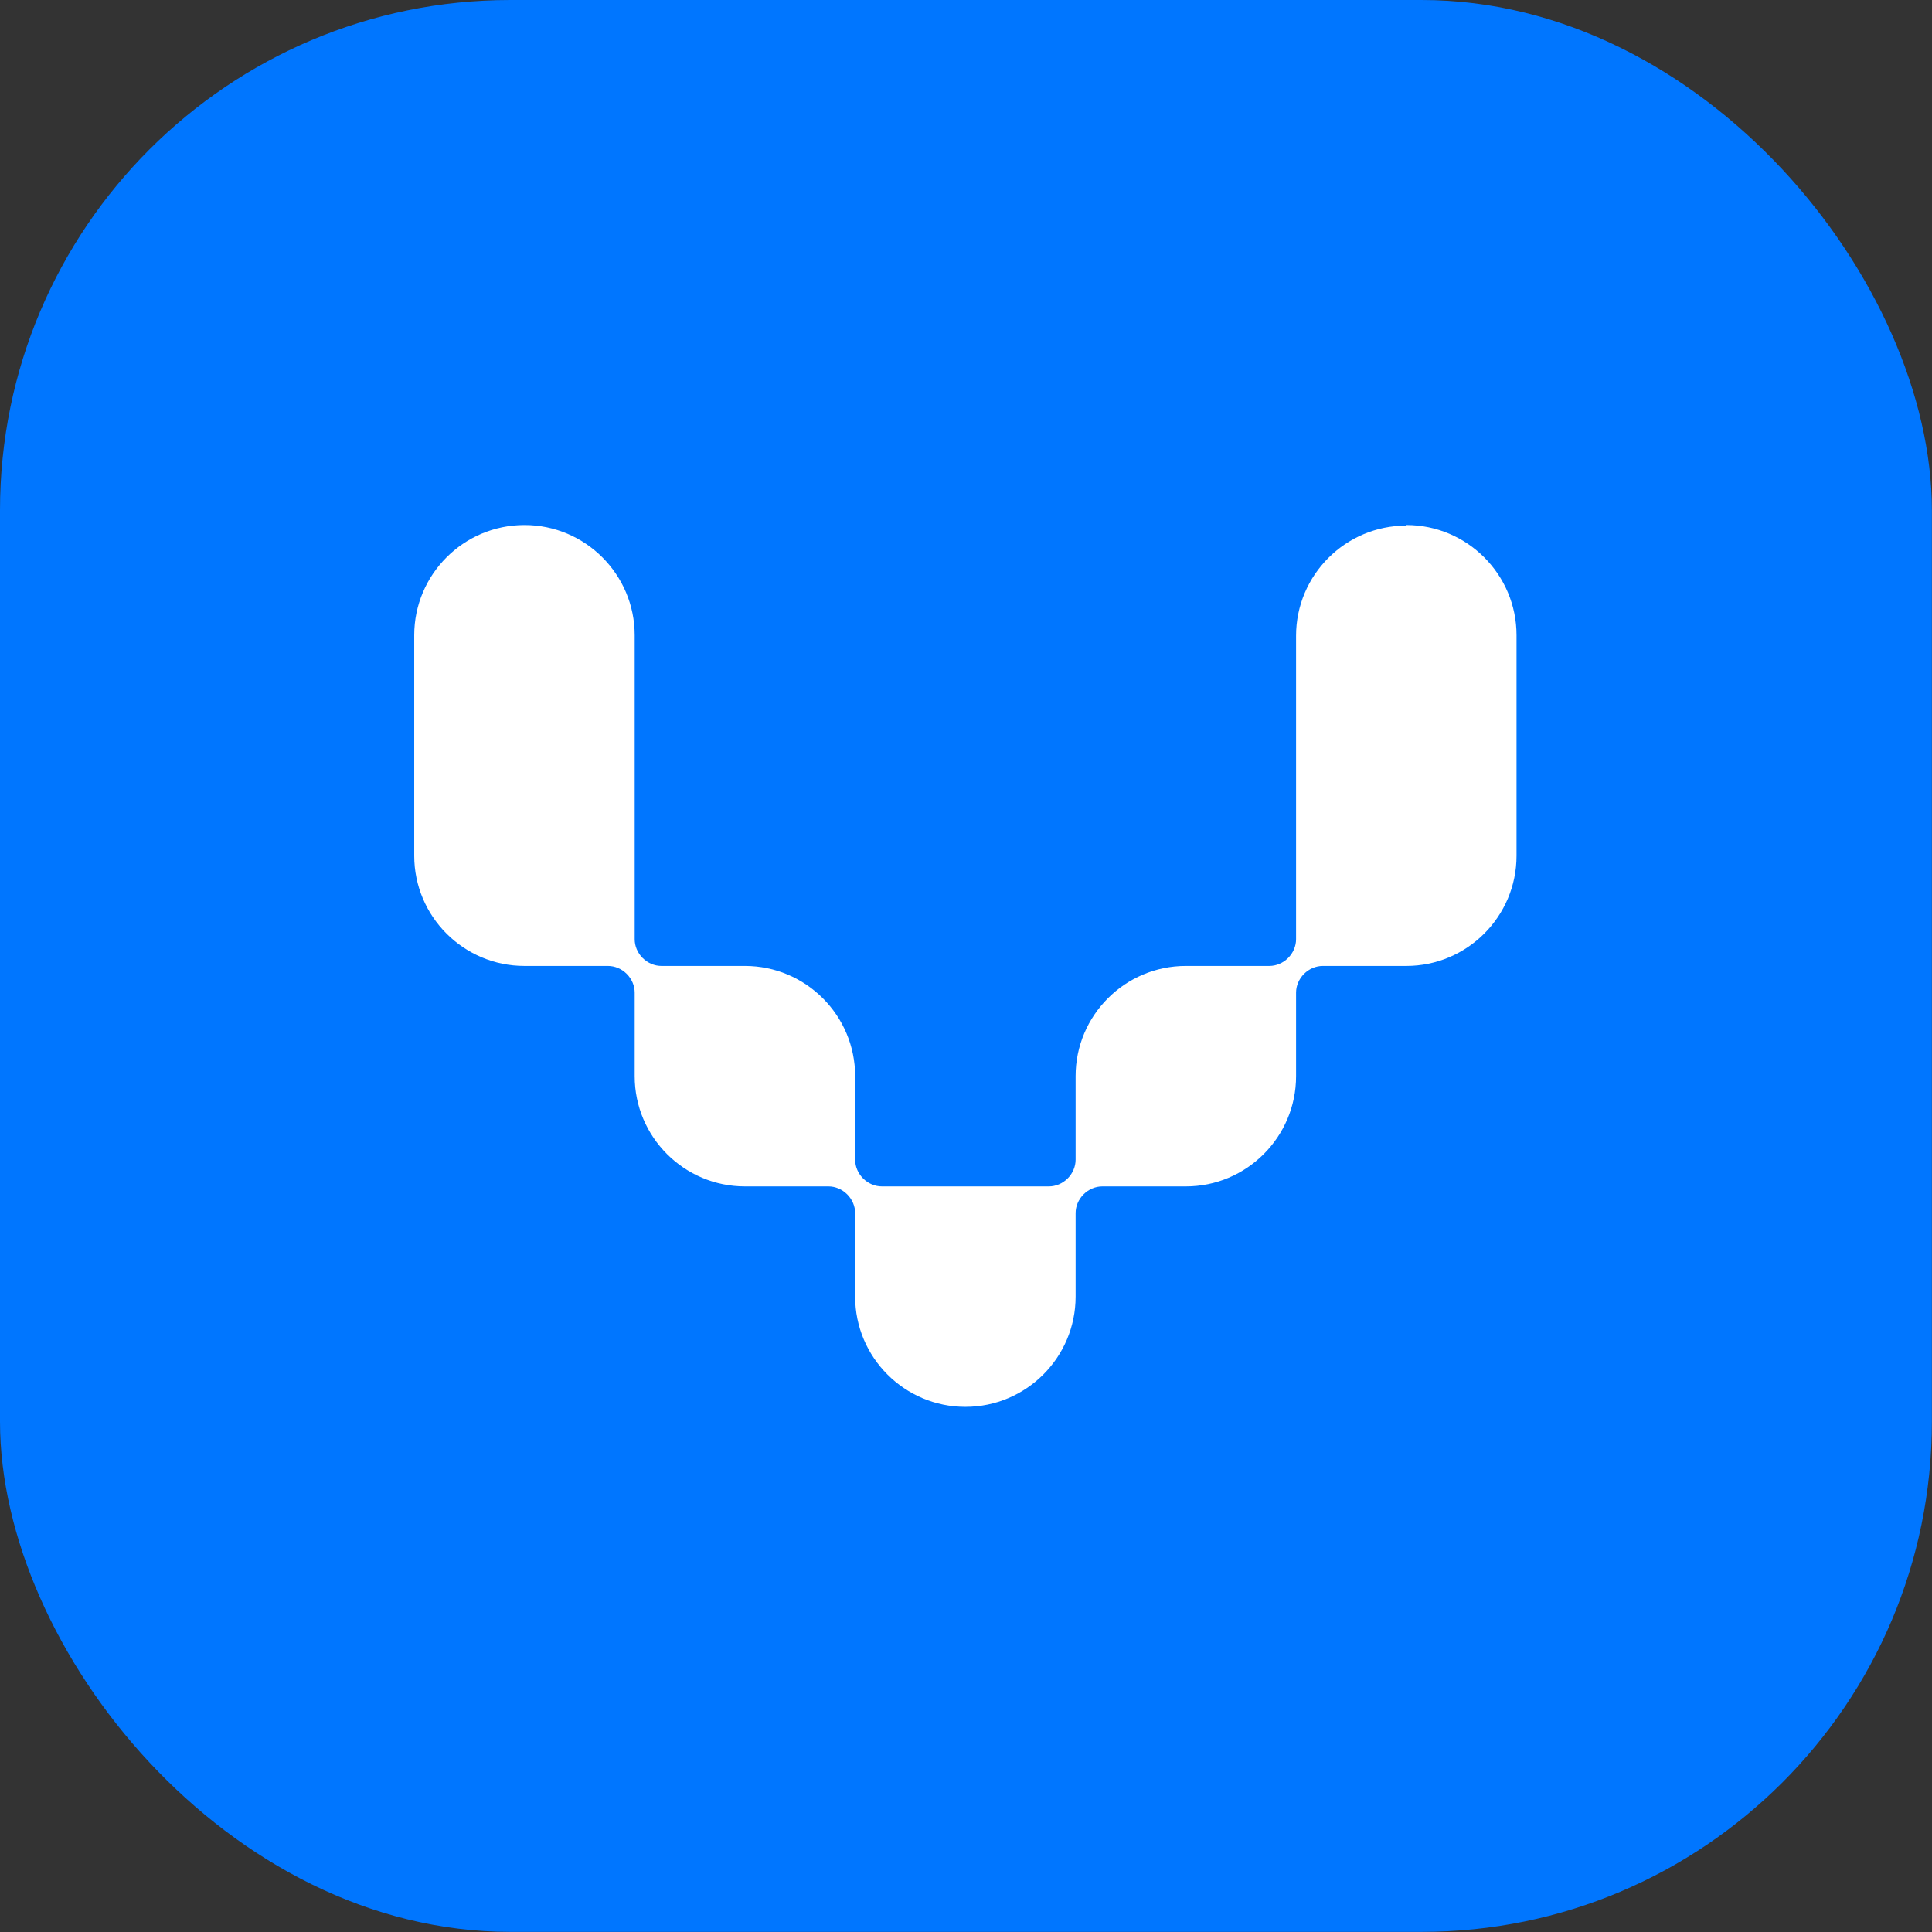
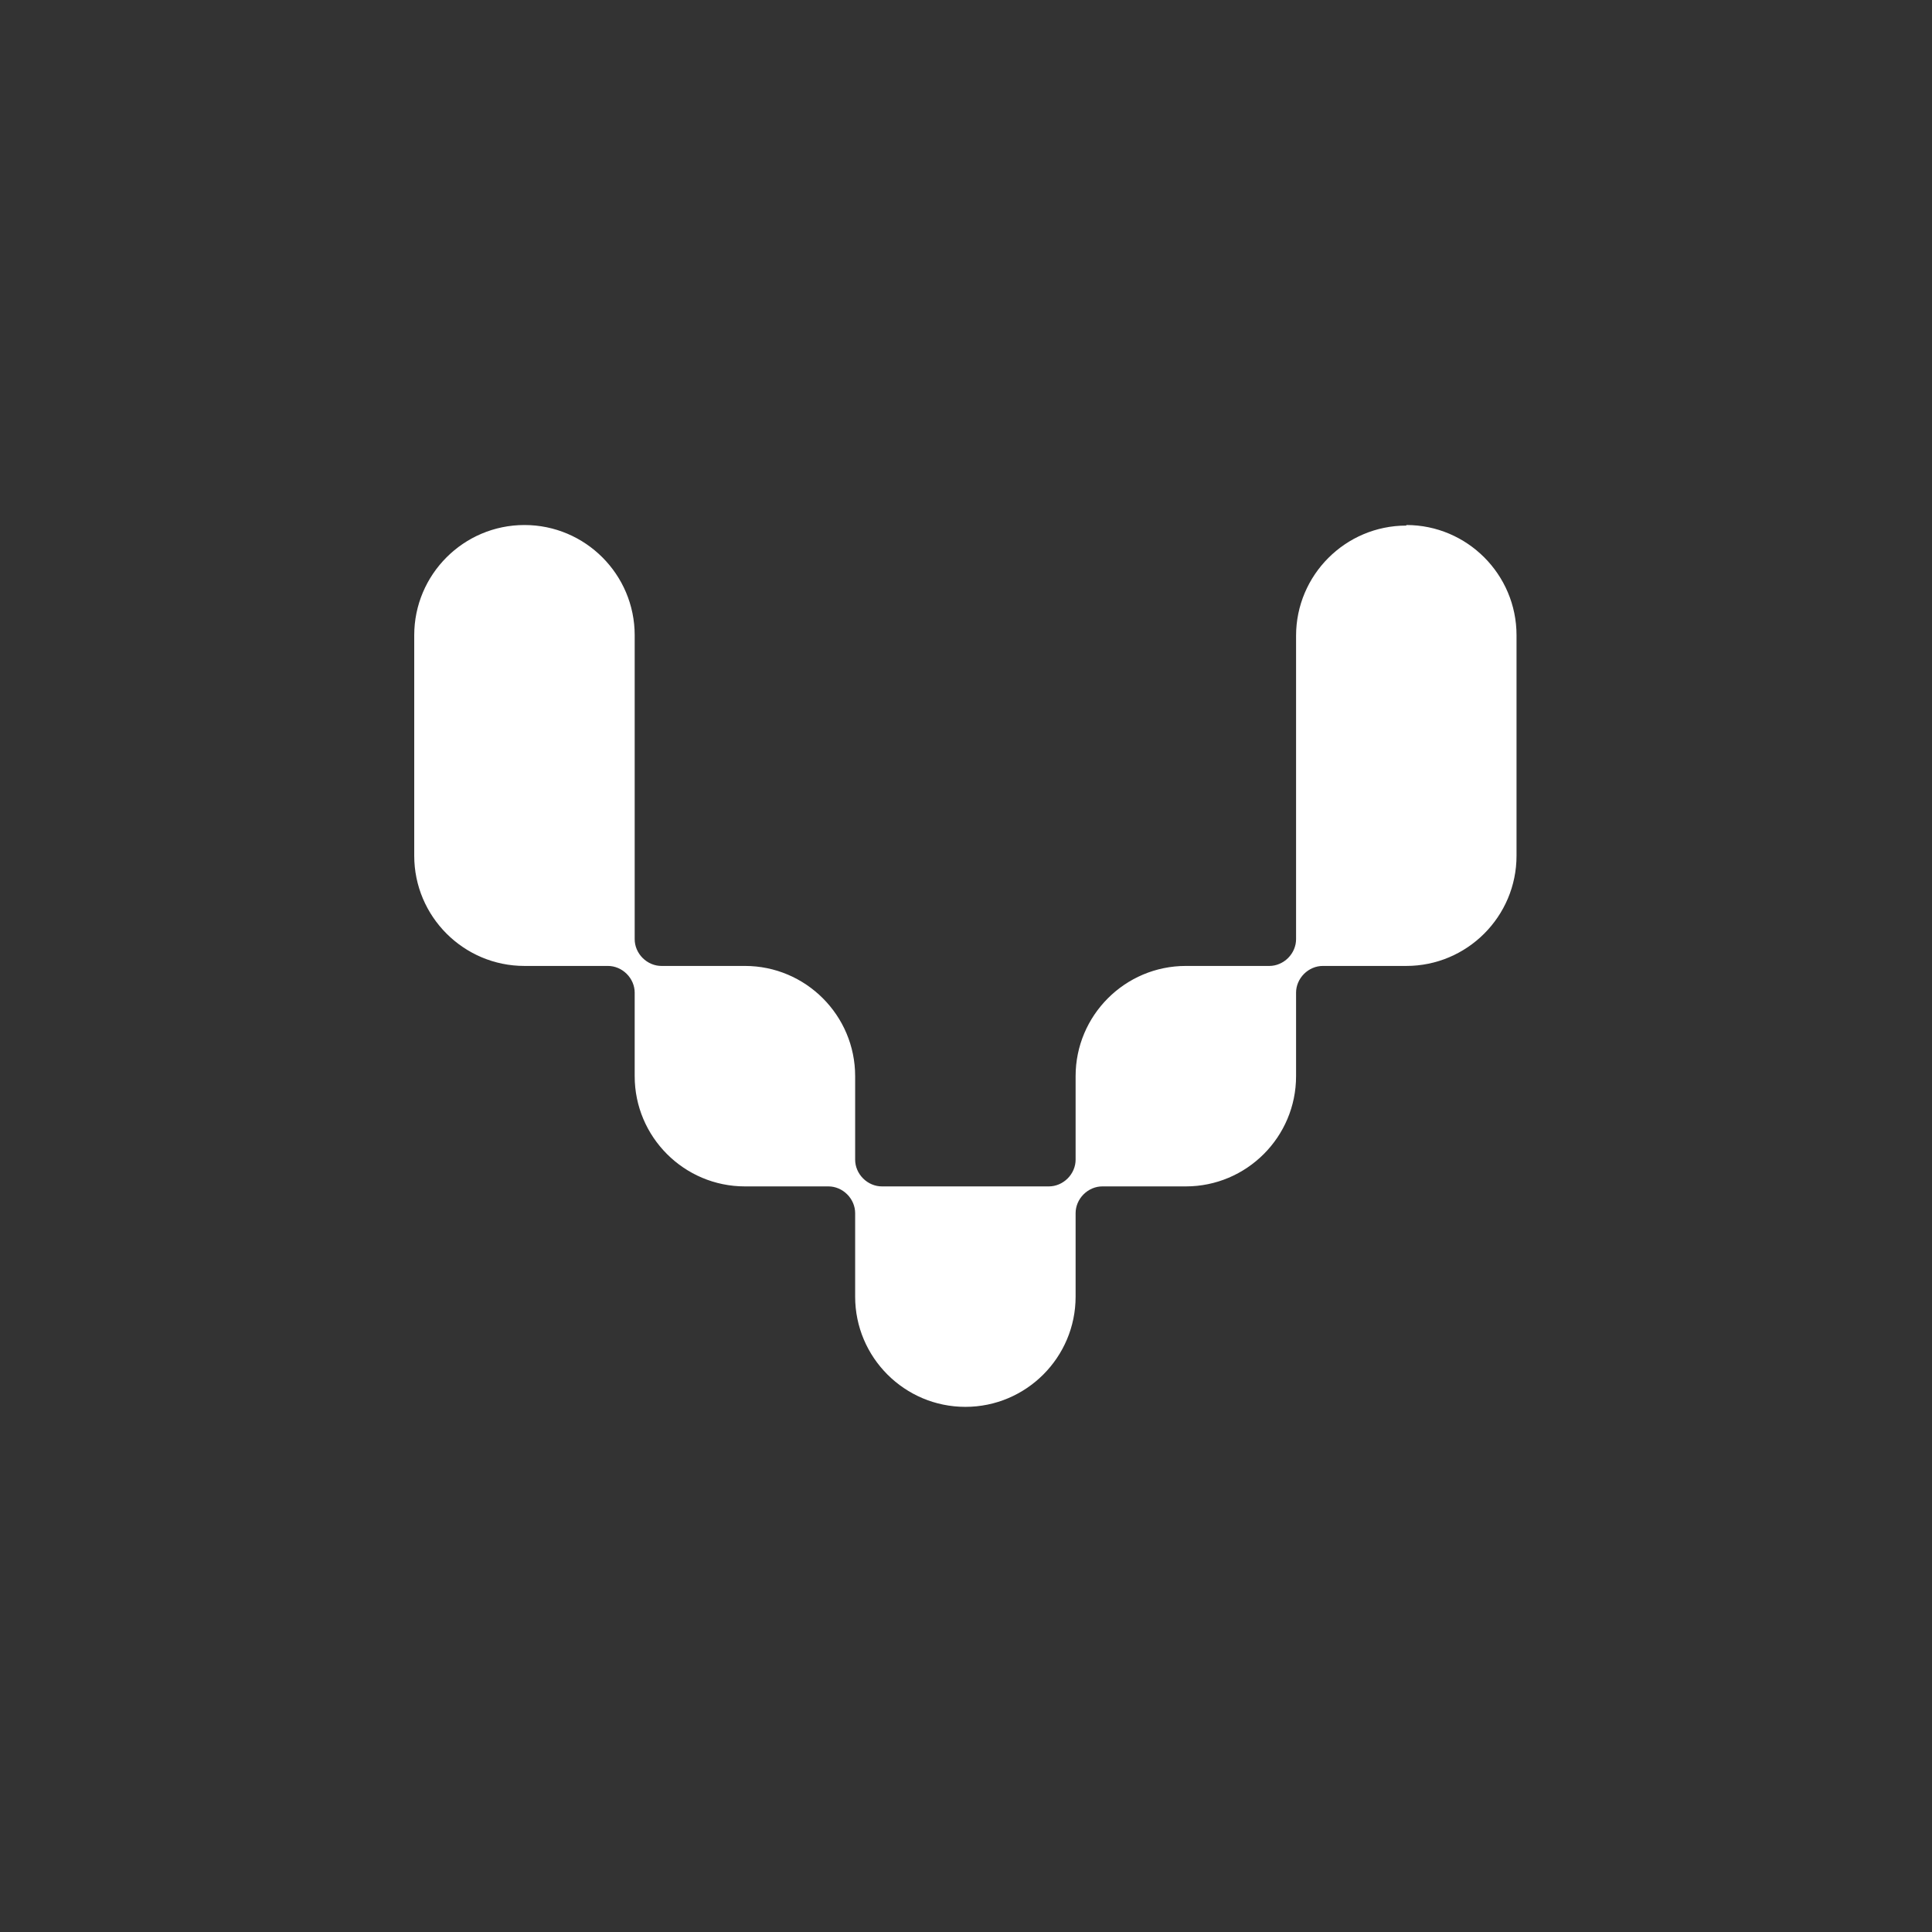
<svg xmlns="http://www.w3.org/2000/svg" version="1.1" width="1000" height="1000">
  <rect width="100%" height="100%" fill="#333333" stroke="none" />
  <style>
    #light-icon {
      display: inline;
    }
    #dark-icon {
      display: none;
    }

    @media (prefers-color-scheme: dark) {
      #light-icon {
        display: none;
      }
      #dark-icon {
        display: inline;
      }
    }
  </style>
  <g id="light-icon">
    <svg version="1.1" width="1000" height="1000">
      <g>
        <g transform="matrix(2.941,0,0,2.941,-5.684341886080802e-14,-5.684341886080802e-14)">
          <svg version="1.1" width="340" height="340">
            <svg id="Layer_2" data-name="Layer 2" version="1.1" viewBox="0 0 340 340">
              <defs>
                <style>
      .cls-1 {
        fill: #0076FF;
      }

      .cls-1, .cls-2 {
        stroke-width: 0px;
      }

      .cls-2 {
        fill: #fff;
      }
    </style>
              </defs>
-               <rect class="cls-1" width="340" height="340" rx="89.8" ry="89.8" />
              <path class="cls-2" d="M247.5,92.5c-10.7,0-19.4,8.7-19.4,19.4v53.4c0,1.2-.5,2.4-1.4,3.3h0c-.9.9-2.1,1.4-3.3,1.4h-14.7c-10.7,0-19.4,8.7-19.4,19.4v14.7c0,1.2-.5,2.4-1.4,3.3h0c-.9.9-2.1,1.4-3.3,1.4h-29.4c-1.2,0-2.4-.5-3.3-1.4h0c-.9-.9-1.4-2.1-1.4-3.3v-14.7c0-10.7-8.7-19.4-19.4-19.4h-14.7c-1.2,0-2.4-.5-3.3-1.4h0c-.9-.9-1.4-2.1-1.4-3.3v-53.5c0-10.7-8.7-19.4-19.4-19.4h0c-10.7,0-19.4,8.7-19.4,19.4v38.8c0,10.7,8.7,19.4,19.4,19.4h14.7c1.2,0,2.4.5,3.3,1.4h0c.9.9,1.4,2.1,1.4,3.3v14.7c0,10.7,8.7,19.4,19.4,19.4h14.7c1.2,0,2.4.5,3.3,1.4h0c.9.9,1.4,2.1,1.4,3.3v14.7c0,10.7,8.7,19.4,19.4,19.4h0c10.7,0,19.4-8.7,19.4-19.4v-14.7c0-1.2.5-2.4,1.4-3.3h0c.9-.9,2.1-1.4,3.3-1.4h14.7c10.7,0,19.4-8.7,19.4-19.4v-14.7c0-1.2.5-2.4,1.4-3.3h0c.9-.9,2.1-1.4,3.3-1.4h14.7c10.7,0,19.4-8.7,19.4-19.4v-38.8c0-10.7-8.7-19.4-19.4-19.4h0Z" />
            </svg>
          </svg>
        </g>
      </g>
    </svg>
  </g>
  <g id="dark-icon">
    <svg version="1.1" width="1000" height="1000">
      <g clip-path="url(#SvgjsClipPath1051)">
-         <rect width="1000" height="1000" fill="#0076ff" />
        <g transform="matrix(2.941,0,0,2.941,-5.684341886080802e-14,-5.684341886080802e-14)">
          <svg version="1.1" width="340" height="340">
            <svg id="Layer_2" data-name="Layer 2" version="1.1" viewBox="0 0 340 340">
              <defs>
                <style>
      .cls-1 {
        fill: #0076FF;
      }

      .cls-1, .cls-2 {
        stroke-width: 0px;
      }

      .cls-2 {
        fill: #fff;
      }
    </style>
                <clipPath id="SvgjsClipPath1051">
                  <rect width="1000" height="1000" x="0" y="0" rx="0" ry="0" />
                </clipPath>
              </defs>
              <rect class="cls-1" width="340" height="340" rx="89.8" ry="89.8" />
              <path class="cls-2" d="M247.5,92.5c-10.7,0-19.4,8.7-19.4,19.4v53.4c0,1.2-.5,2.4-1.4,3.3h0c-.9.9-2.1,1.4-3.3,1.4h-14.7c-10.7,0-19.4,8.7-19.4,19.4v14.7c0,1.2-.5,2.4-1.4,3.3h0c-.9.9-2.1,1.4-3.3,1.4h-29.4c-1.2,0-2.4-.5-3.3-1.4h0c-.9-.9-1.4-2.1-1.4-3.3v-14.7c0-10.7-8.7-19.4-19.4-19.4h-14.7c-1.2,0-2.4-.5-3.3-1.4h0c-.9-.9-1.4-2.1-1.4-3.3v-53.5c0-10.7-8.7-19.4-19.4-19.4h0c-10.7,0-19.4,8.7-19.4,19.4v38.8c0,10.7,8.7,19.4,19.4,19.4h14.7c1.2,0,2.4.5,3.3,1.4h0c.9.9,1.4,2.1,1.4,3.3v14.7c0,10.7,8.7,19.4,19.4,19.4h14.7c1.2,0,2.4.5,3.3,1.4h0c.9.9,1.4,2.1,1.4,3.3v14.7c0,10.7,8.7,19.4,19.4,19.4h0c10.7,0,19.4-8.7,19.4-19.4v-14.7c0-1.2.5-2.4,1.4-3.3h0c.9-.9,2.1-1.4,3.3-1.4h14.7c10.7,0,19.4-8.7,19.4-19.4v-14.7c0-1.2.5-2.4,1.4-3.3h0c.9-.9,2.1-1.4,3.3-1.4h14.7c10.7,0,19.4-8.7,19.4-19.4v-38.8c0-10.7-8.7-19.4-19.4-19.4h0Z" />
            </svg>
          </svg>
        </g>
      </g>
    </svg>
  </g>
</svg>